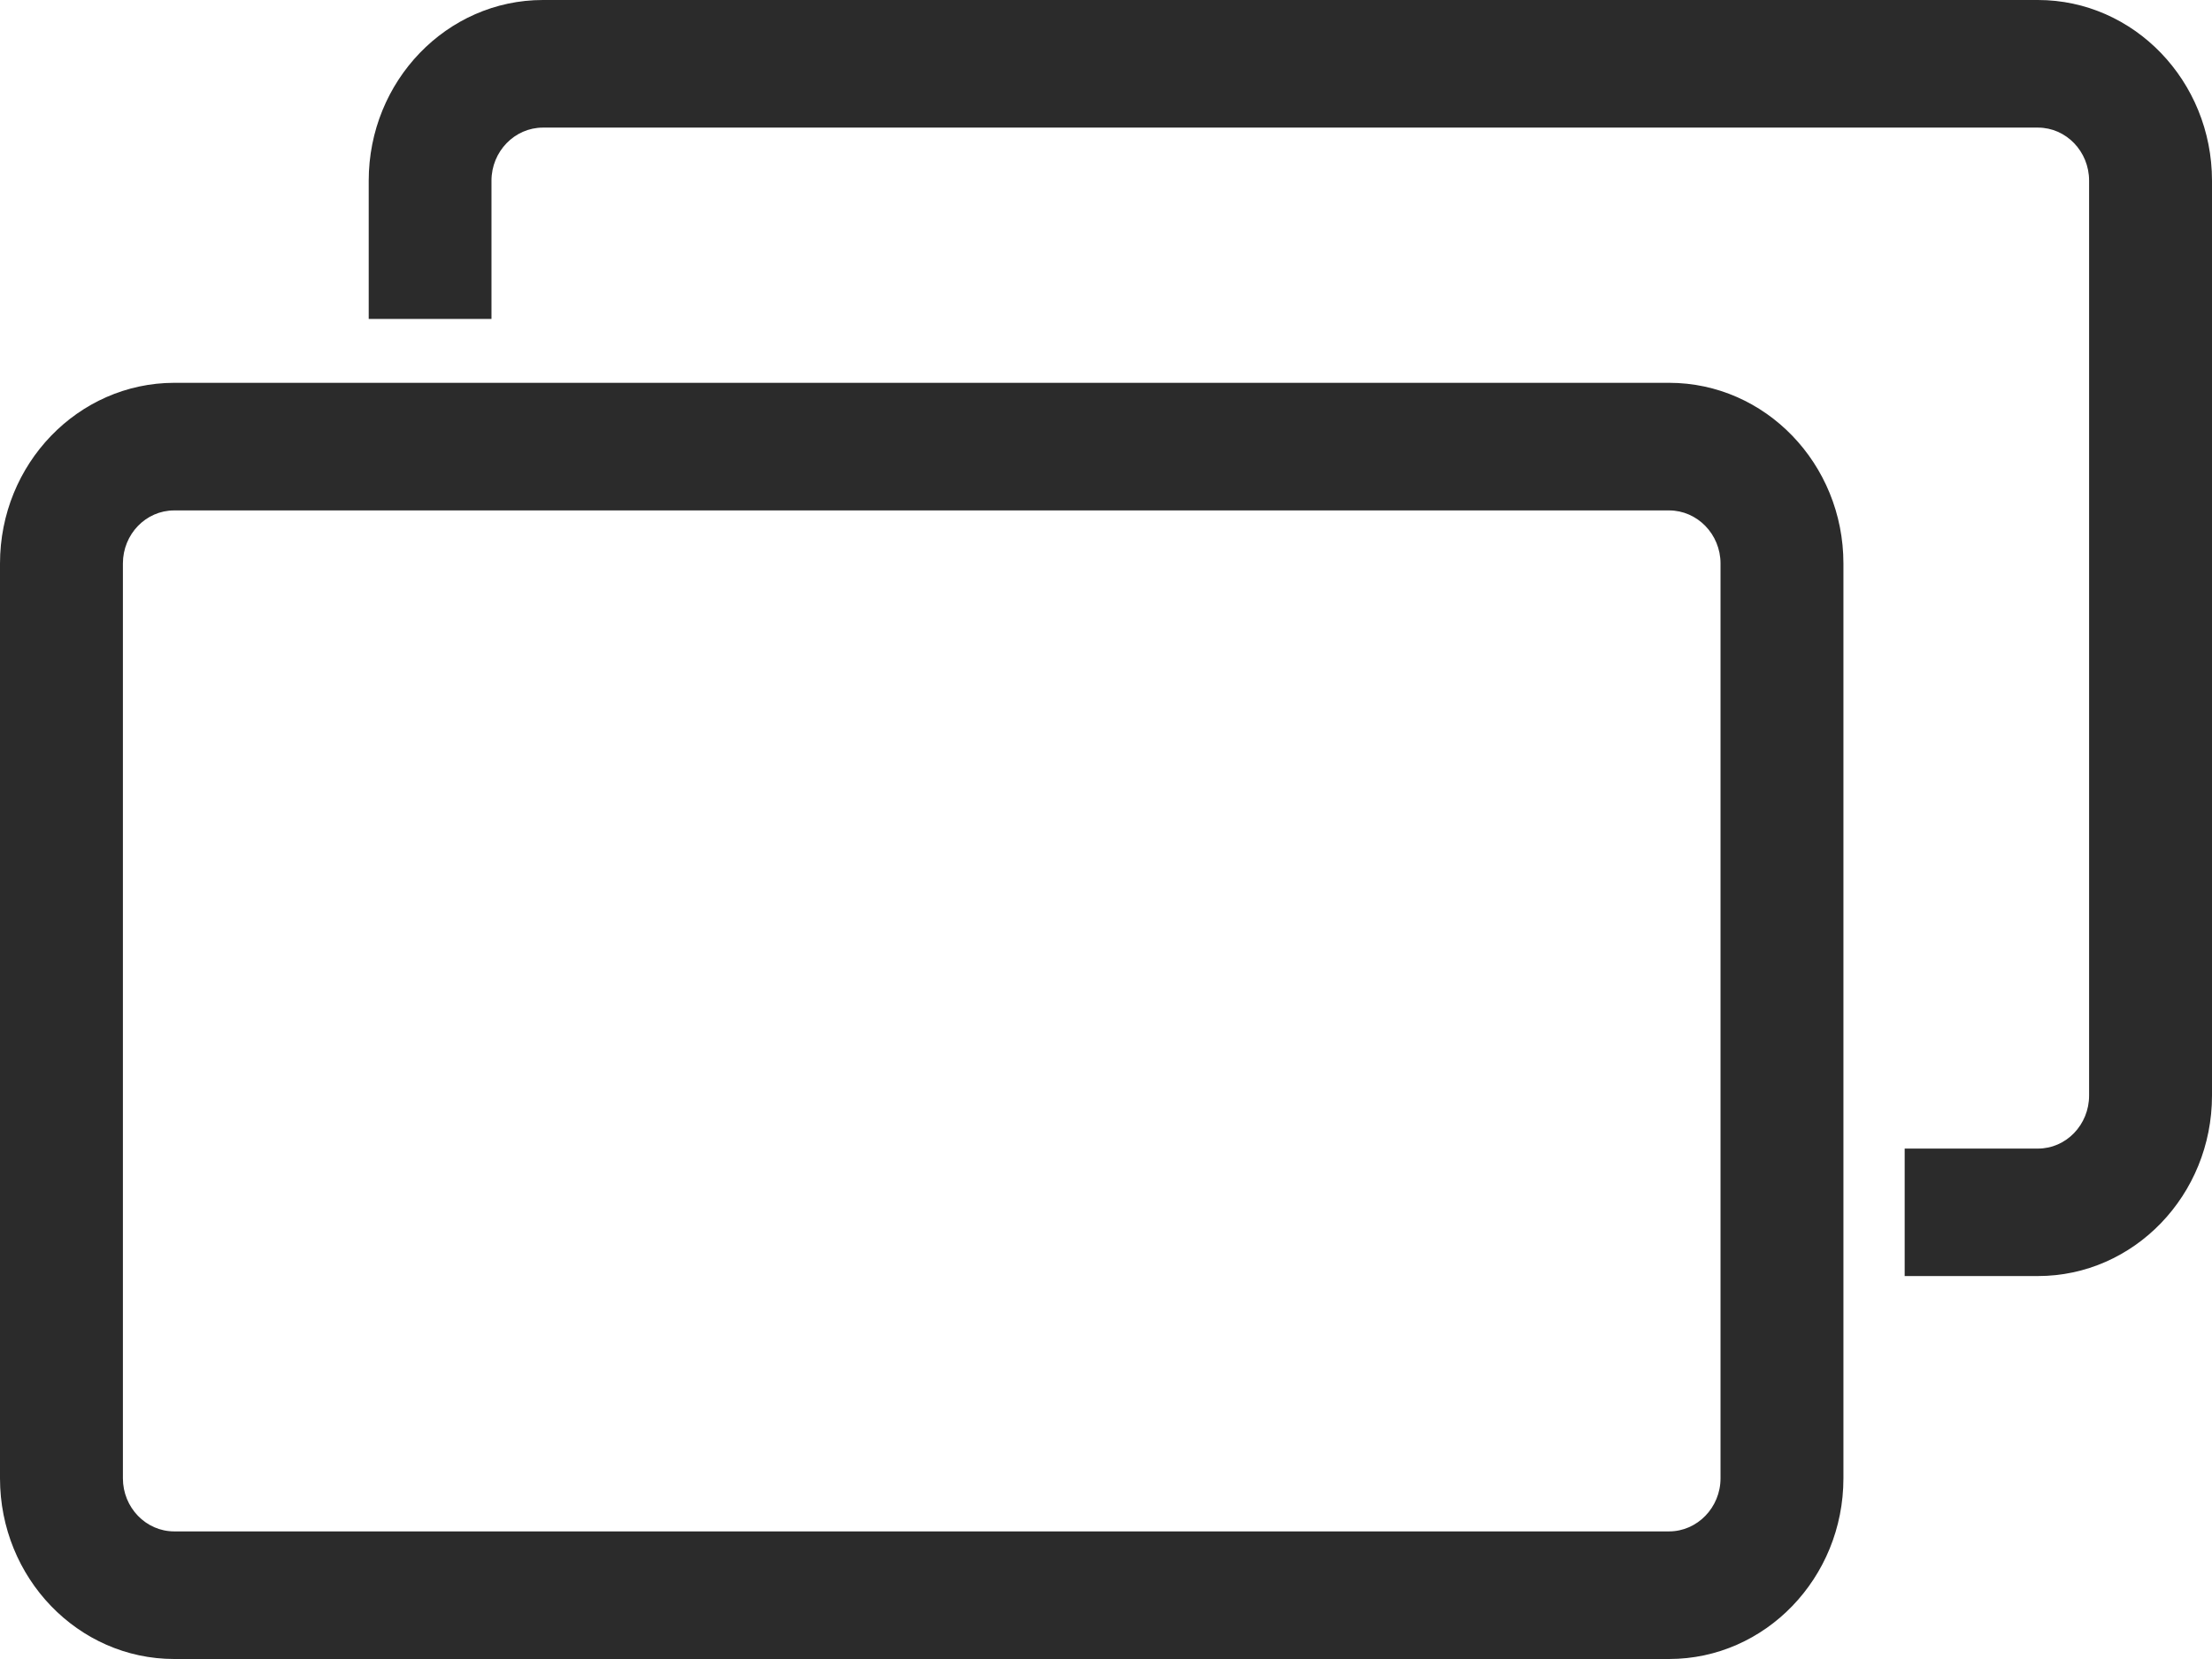
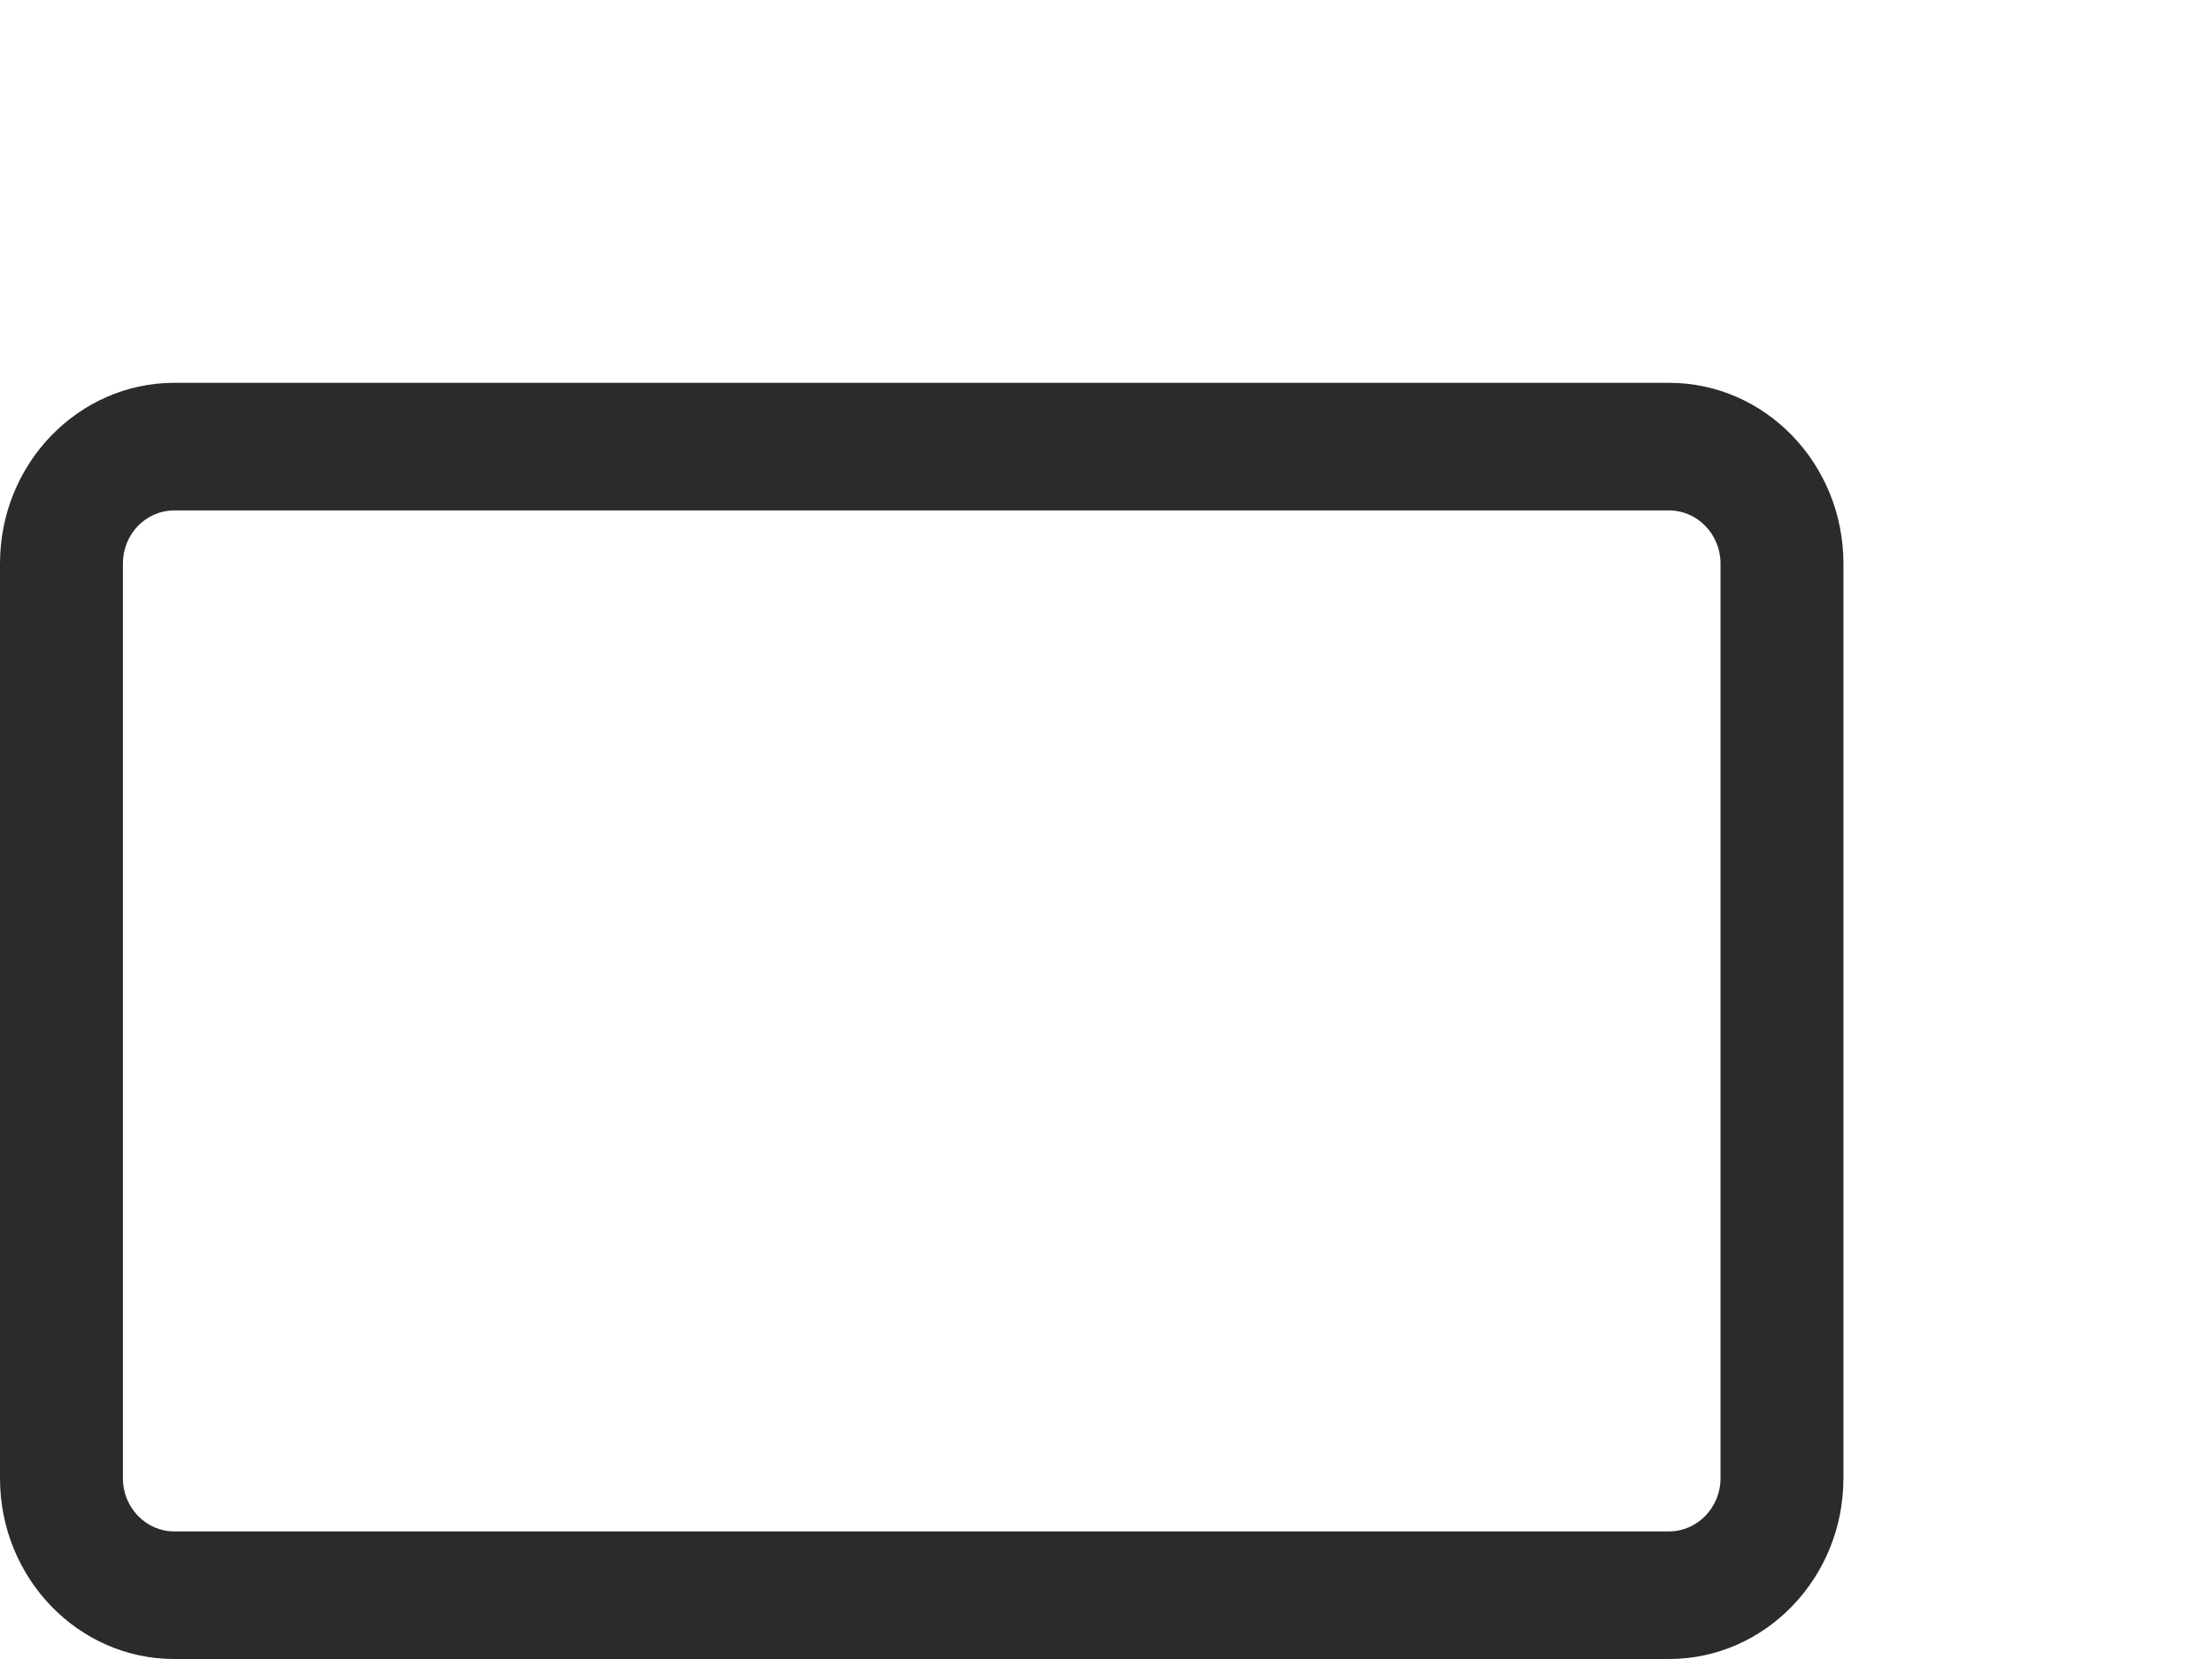
<svg xmlns="http://www.w3.org/2000/svg" version="1.1" id="レイヤー_1" x="0px" y="0px" width="16px" height="12px" viewBox="0 0 16 12" enable-background="new 0 0 16 12" xml:space="preserve">
  <g>
-     <path fill="#2B2B2B" d="M3.555,1.307c0-0.212,0.168-0.384,0.372-0.384h10.814c0.204,0,0.37,0.172,0.37,0.384v6.617   c0,0.212-0.166,0.384-0.37,0.384h-0.964V9.23h0.964C15.435,9.23,16,8.645,16,7.924V1.307C16,0.586,15.435,0,14.741,0H3.927   c-0.695,0-1.26,0.586-1.26,1.307v1h0.888V1.307z" />
    <path fill="#2B2B2B" d="M1.26,12h10.813c0.695,0,1.261-0.586,1.261-1.307V4.076c0-0.721-0.565-1.307-1.261-1.307H1.26   C0.565,2.77,0,3.355,0,4.076v6.617C0,11.414,0.565,12,1.26,12z M0.889,4.076c0-0.212,0.166-0.384,0.371-0.384h10.813   c0.204,0,0.372,0.172,0.372,0.384v6.617c0,0.211-0.168,0.384-0.372,0.384H1.26c-0.205,0-0.371-0.173-0.371-0.384V4.076z" />
  </g>
</svg>